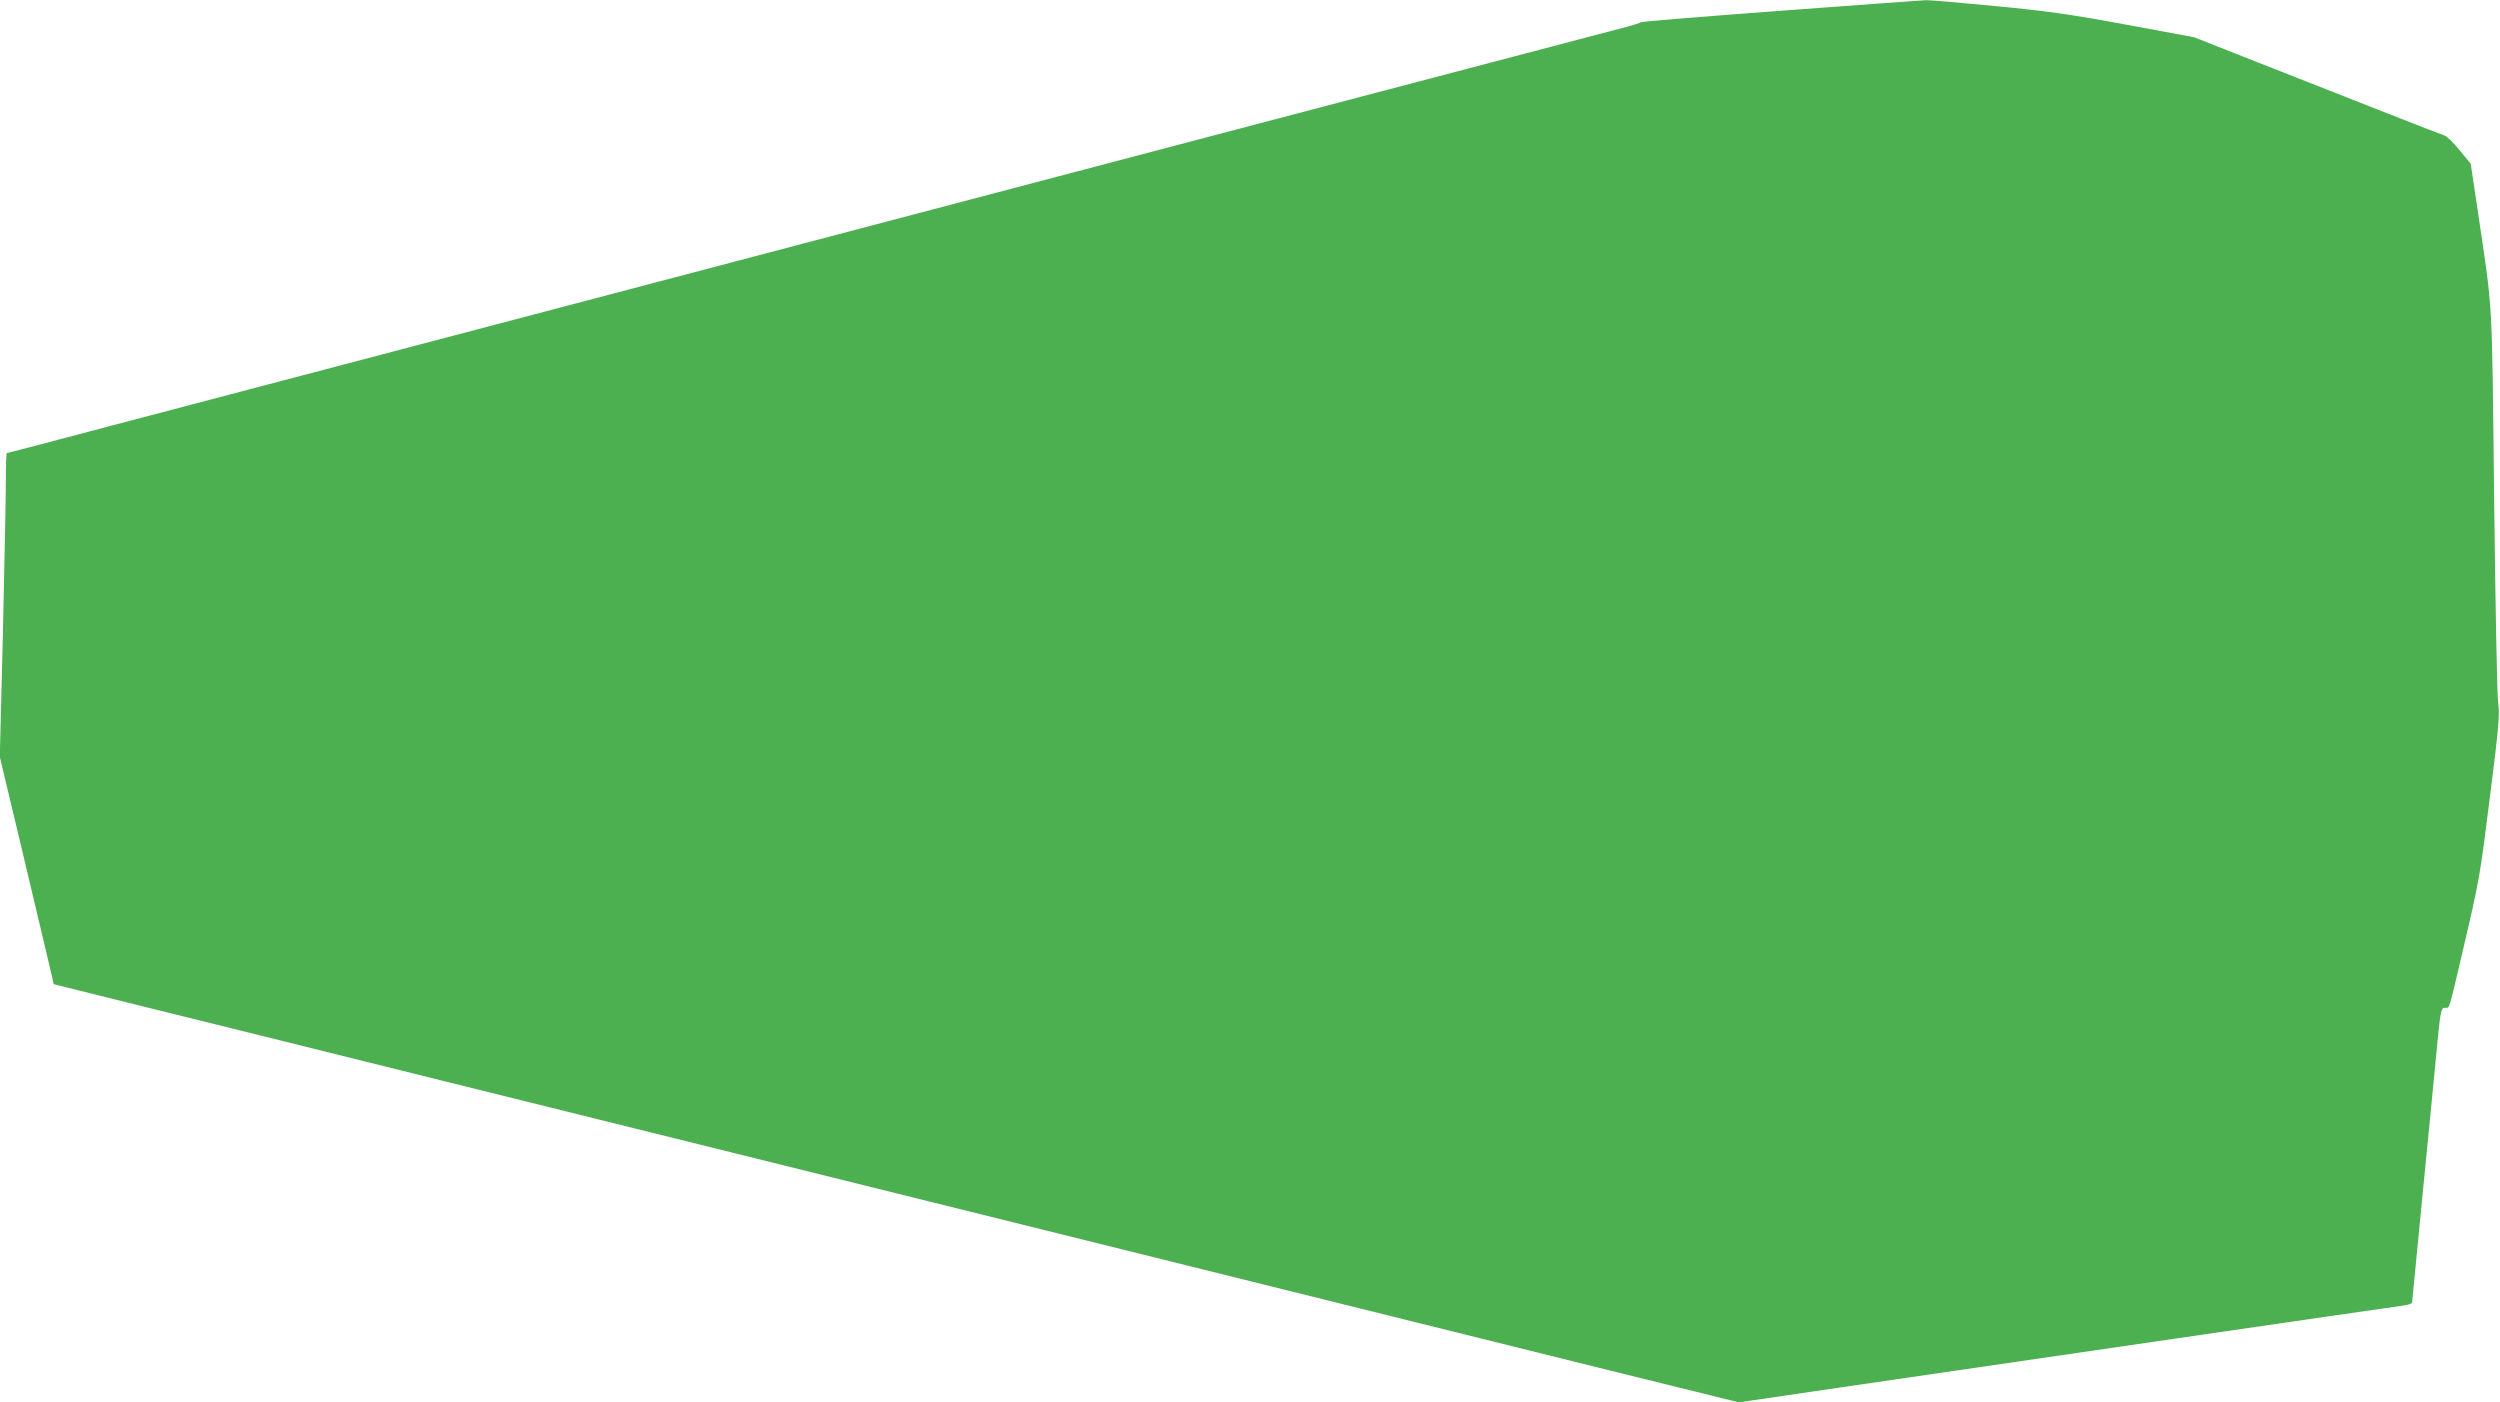
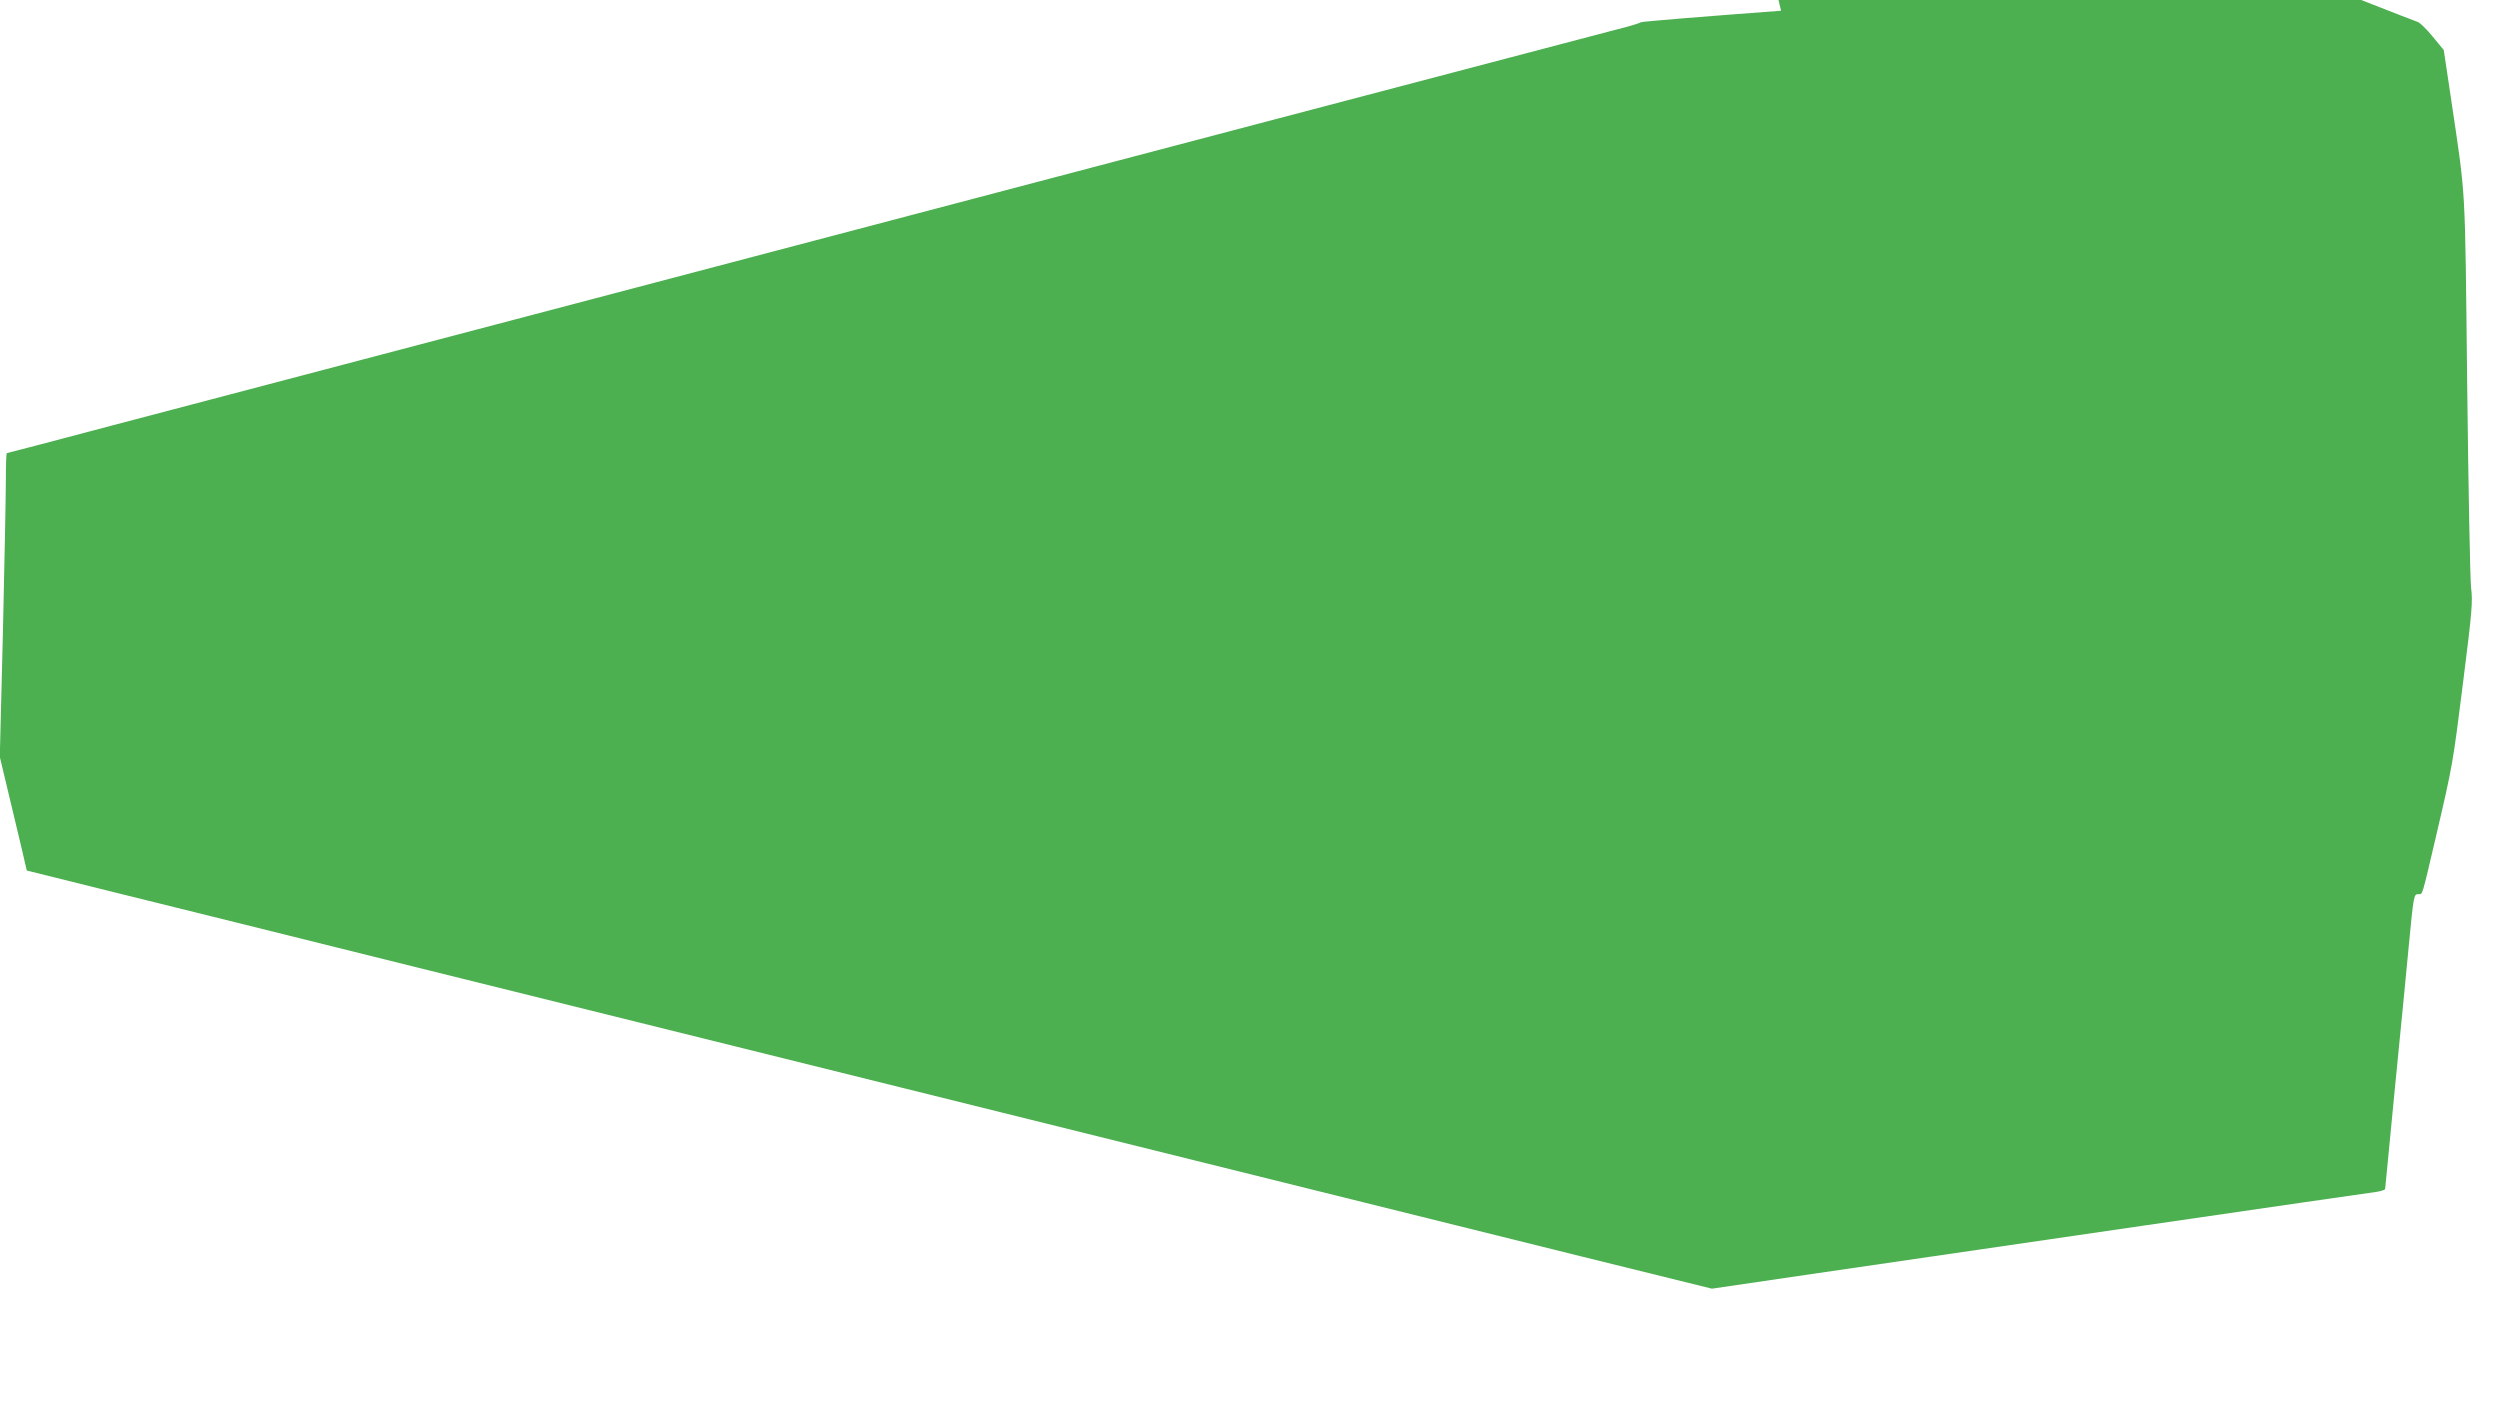
<svg xmlns="http://www.w3.org/2000/svg" version="1.0" width="1280pt" height="718pt" viewBox="0 0 1280 718" preserveAspectRatio="xMidYMid meet">
  <g transform="translate(0,718) scale(0.1,-0.1)" fill="#4caf50" stroke="none">
-     <path d="M9119 7125 c-389 -29 -711 -55 -718 -59 -6 -4 -34 -13 -63 -21 -56 -14 -3000 -789 -5638 -1484 -877 -231 -1835 -483 -2128 -560 -293 -78 -535 -141 -537 -141 -3 0 -5 -62 -5 -137 0 -76 -7 -426 -15 -778 l-16 -640 111 -465 c61 -256 123 -518 138 -582 l27 -117 430 -107 c236 -58 936 -232 1555 -386 619 -153 1359 -337 1645 -408 286 -71 903 -224 1370 -340 1229 -305 2206 -548 2964 -736 l664 -164 511 75 c794 116 2803 409 2894 421 23 4 42 10 42 15 0 5 23 238 50 517 28 279 59 602 70 717 26 274 27 275 50 275 23 0 16 -20 89 290 88 377 87 373 141 803 45 356 49 405 40 475 -5 42 -14 511 -20 1042 -12 1062 -5 935 -85 1478 l-35 234 -57 69 c-31 38 -66 72 -77 75 -20 6 -465 181 -1031 404 l-250 99 -350 65 c-286 53 -408 70 -670 95 -176 17 -336 31 -355 30 -19 -1 -353 -25 -741 -54z" />
+     <path d="M9119 7125 c-389 -29 -711 -55 -718 -59 -6 -4 -34 -13 -63 -21 -56 -14 -3000 -789 -5638 -1484 -877 -231 -1835 -483 -2128 -560 -293 -78 -535 -141 -537 -141 -3 0 -5 -62 -5 -137 0 -76 -7 -426 -15 -778 l-16 -640 111 -465 l27 -117 430 -107 c236 -58 936 -232 1555 -386 619 -153 1359 -337 1645 -408 286 -71 903 -224 1370 -340 1229 -305 2206 -548 2964 -736 l664 -164 511 75 c794 116 2803 409 2894 421 23 4 42 10 42 15 0 5 23 238 50 517 28 279 59 602 70 717 26 274 27 275 50 275 23 0 16 -20 89 290 88 377 87 373 141 803 45 356 49 405 40 475 -5 42 -14 511 -20 1042 -12 1062 -5 935 -85 1478 l-35 234 -57 69 c-31 38 -66 72 -77 75 -20 6 -465 181 -1031 404 l-250 99 -350 65 c-286 53 -408 70 -670 95 -176 17 -336 31 -355 30 -19 -1 -353 -25 -741 -54z" />
  </g>
</svg>